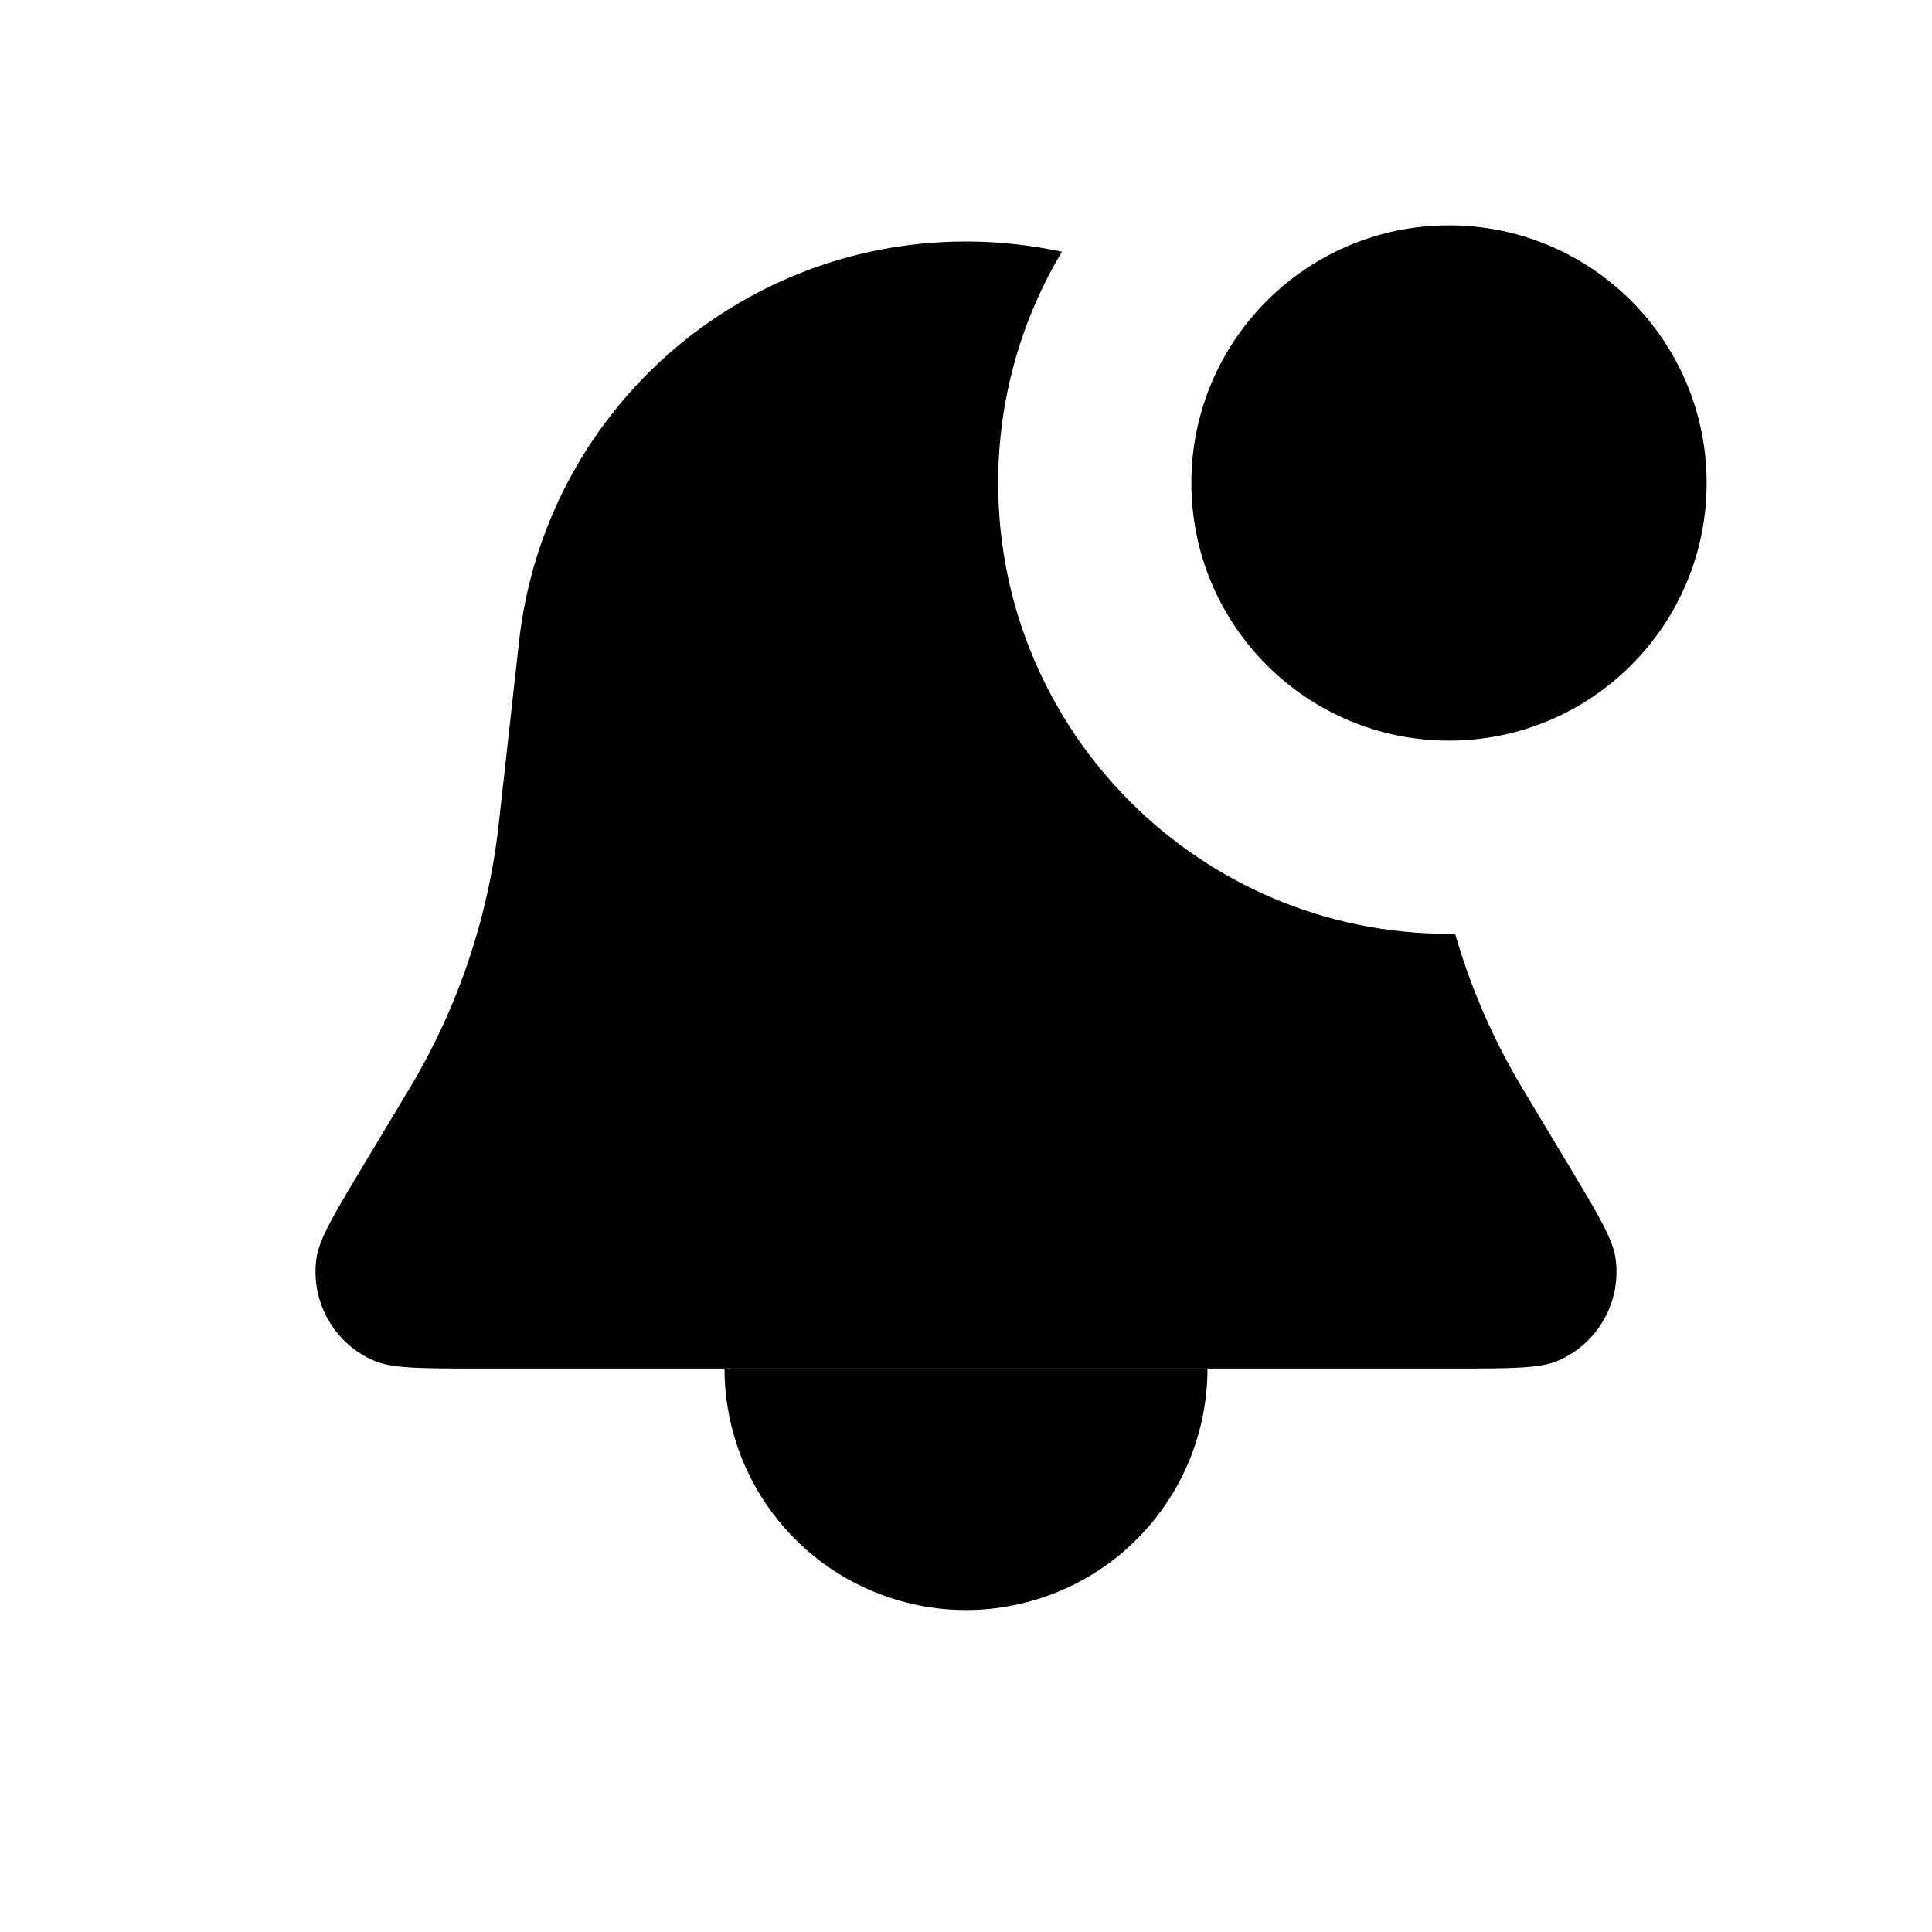
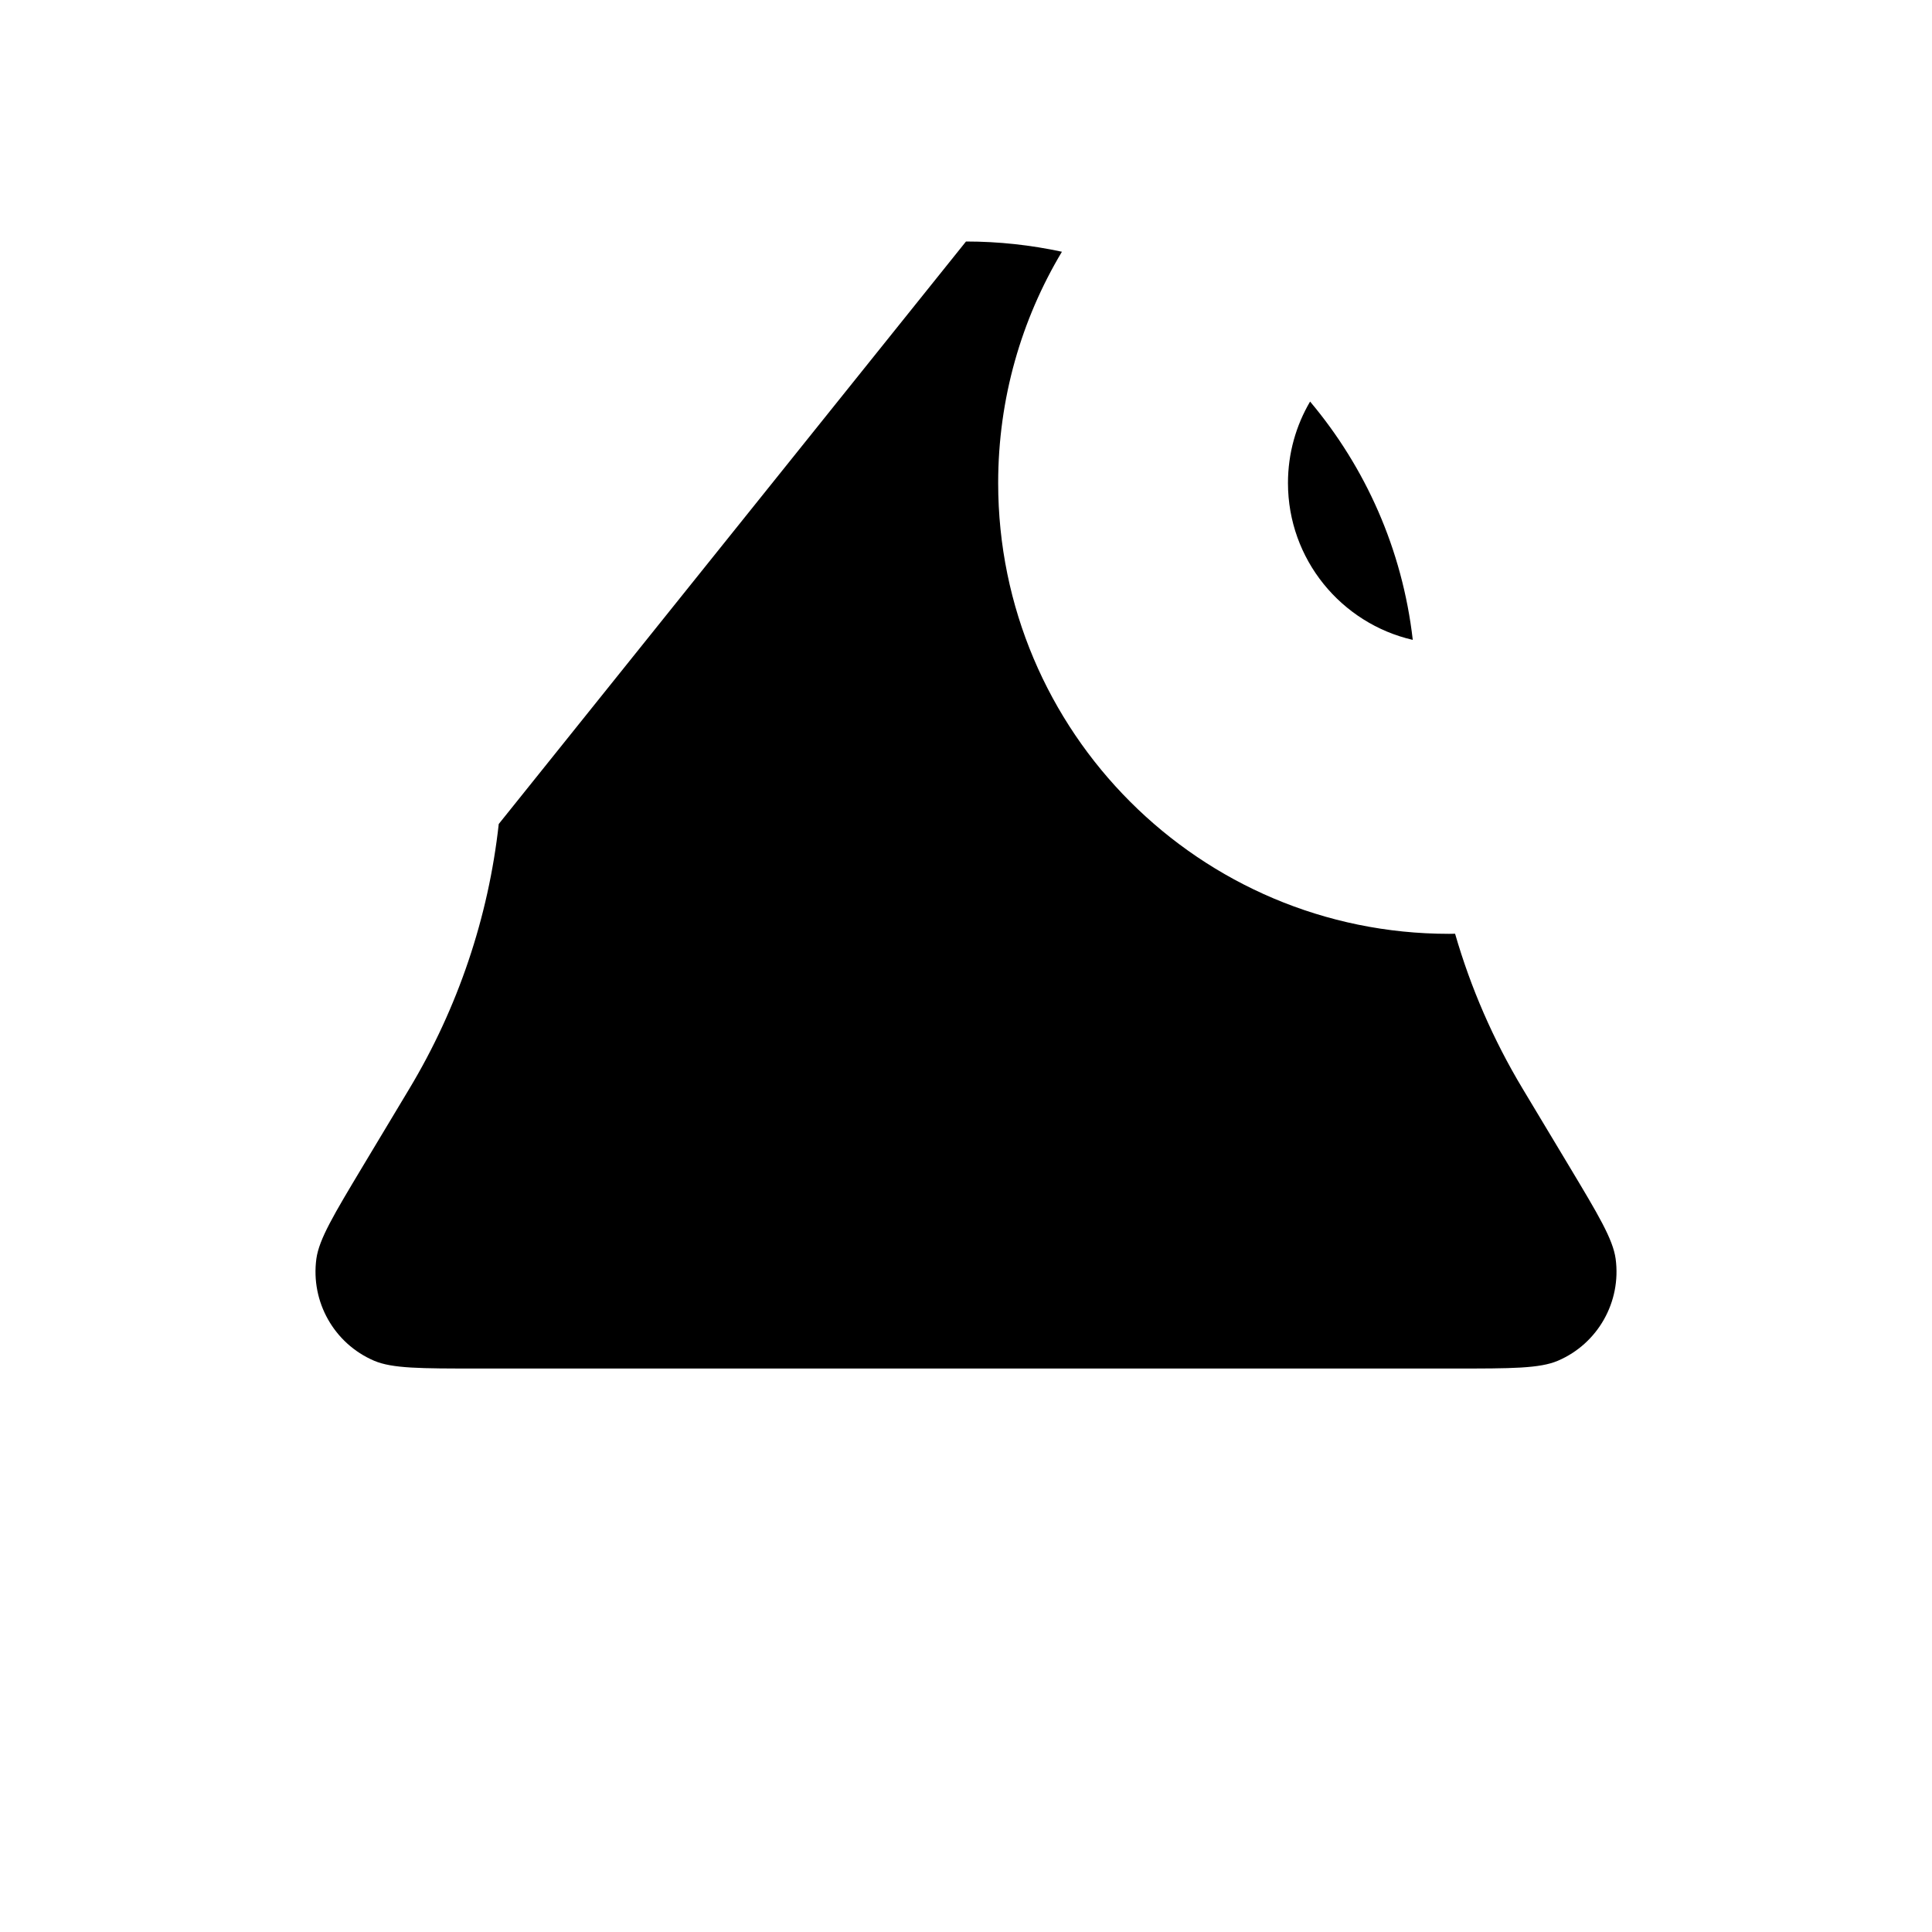
<svg xmlns="http://www.w3.org/2000/svg" width="20" height="20" viewBox="0 0 20 20" fill="none">
-   <path fill-rule="evenodd" clip-rule="evenodd" d="M10.993 2.606C10.672 2.537 10.34 2.5 10 2.5C7.628 2.5 5.635 4.284 5.373 6.641L5.163 8.53C5.056 9.498 4.74 10.433 4.239 11.268L3.757 12.071C3.454 12.576 3.303 12.828 3.275 13.031C3.215 13.477 3.459 13.909 3.872 14.086C4.061 14.167 4.355 14.167 4.944 14.167H15.056C15.645 14.167 15.939 14.167 16.128 14.086C16.541 13.909 16.785 13.477 16.725 13.031C16.697 12.828 16.546 12.576 16.243 12.071L15.761 11.268C15.459 10.765 15.225 10.227 15.063 9.666C15.042 9.667 15.021 9.667 15 9.667C12.423 9.667 10.333 7.577 10.333 5C10.333 4.125 10.574 3.306 10.993 2.606ZM13.562 4.157C13.416 4.405 13.333 4.693 13.333 5C13.333 5.791 13.885 6.454 14.625 6.624C14.517 5.684 14.134 4.837 13.562 4.157Z" fill="#8E8E8E" style="fill:#8E8E8E;fill:color(display-p3 0.557 0.557 0.557);fill-opacity:1;" />
-   <path d="M7.5 14.167C7.5 14.495 7.565 14.82 7.69 15.123C7.816 15.427 8 15.702 8.232 15.934C8.464 16.167 8.74 16.351 9.043 16.476C9.347 16.602 9.672 16.667 10 16.667C10.328 16.667 10.653 16.602 10.957 16.476C11.26 16.351 11.536 16.167 11.768 15.934C12 15.702 12.184 15.427 12.31 15.123C12.435 14.82 12.5 14.495 12.5 14.167L10 14.167H7.5Z" fill="#8E8E8E" style="fill:#8E8E8E;fill:color(display-p3 0.557 0.557 0.557);fill-opacity:1;" />
-   <circle cx="15" cy="5" r="2.167" fill="#8E8E8E" stroke="#8E8E8E" style="fill:#8E8E8E;fill:color(display-p3 0.557 0.557 0.557);fill-opacity:1;stroke:#8E8E8E;stroke:color(display-p3 0.557 0.557 0.557);stroke-opacity:1;" />
+   <path fill-rule="evenodd" clip-rule="evenodd" d="M10.993 2.606C10.672 2.537 10.34 2.5 10 2.5L5.163 8.53C5.056 9.498 4.74 10.433 4.239 11.268L3.757 12.071C3.454 12.576 3.303 12.828 3.275 13.031C3.215 13.477 3.459 13.909 3.872 14.086C4.061 14.167 4.355 14.167 4.944 14.167H15.056C15.645 14.167 15.939 14.167 16.128 14.086C16.541 13.909 16.785 13.477 16.725 13.031C16.697 12.828 16.546 12.576 16.243 12.071L15.761 11.268C15.459 10.765 15.225 10.227 15.063 9.666C15.042 9.667 15.021 9.667 15 9.667C12.423 9.667 10.333 7.577 10.333 5C10.333 4.125 10.574 3.306 10.993 2.606ZM13.562 4.157C13.416 4.405 13.333 4.693 13.333 5C13.333 5.791 13.885 6.454 14.625 6.624C14.517 5.684 14.134 4.837 13.562 4.157Z" fill="#8E8E8E" style="fill:#8E8E8E;fill:color(display-p3 0.557 0.557 0.557);fill-opacity:1;" />
</svg>